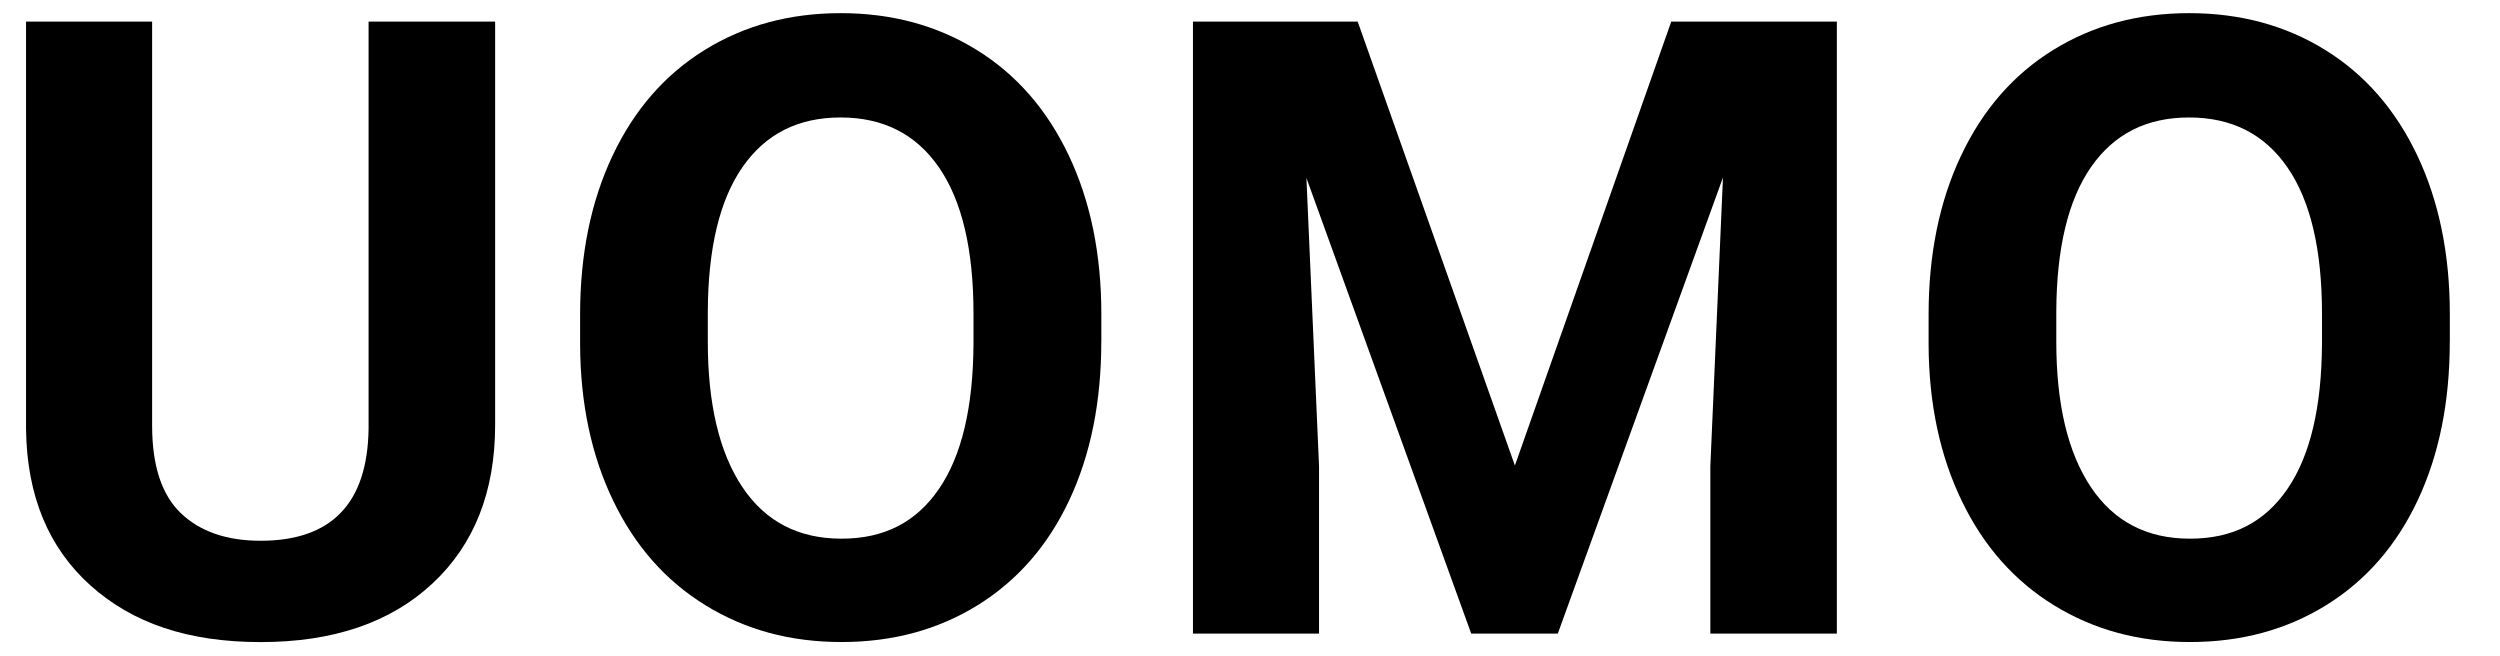
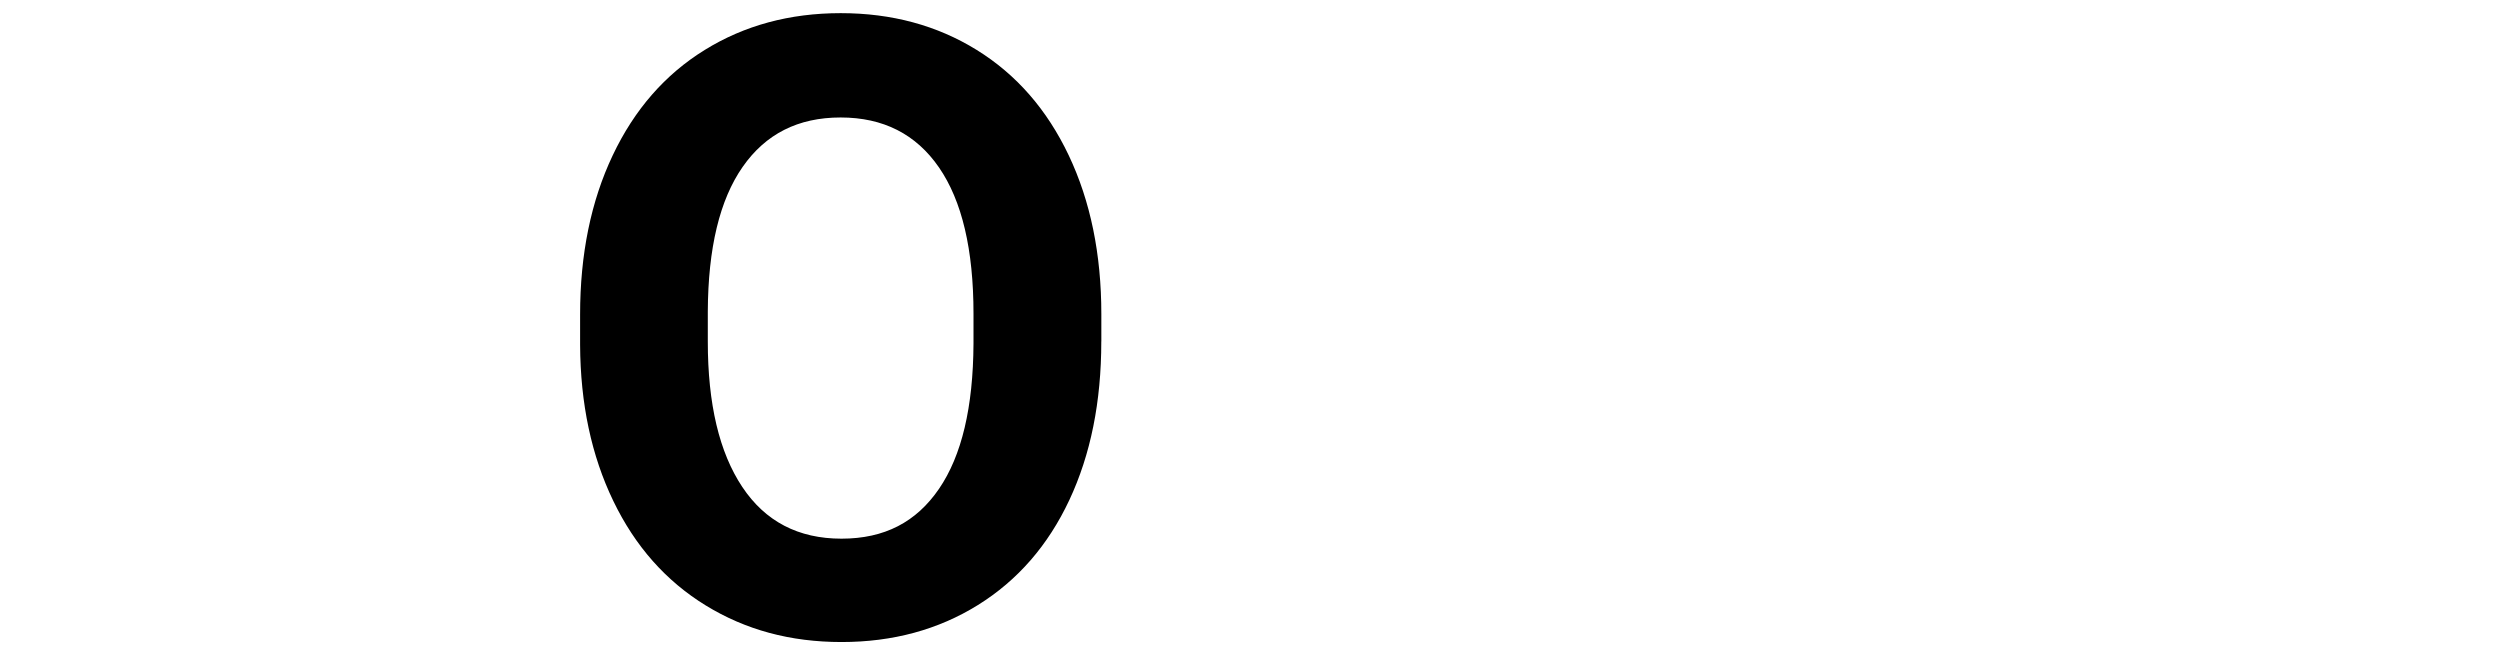
<svg xmlns="http://www.w3.org/2000/svg" id="Capa_1" data-name="Capa 1" viewBox="0 0 467.54 122.6">
-   <path d="M92.6,4.04v75.39c0,12.53-3.92,22.43-11.75,29.72-7.84,7.29-18.54,10.93-32.11,10.93s-23.98-3.54-31.84-10.61-11.87-16.8-12.03-29.17V4.04h23.58v75.55c0,7.5,1.79,12.96,5.38,16.39,3.59,3.43,8.56,5.15,14.9,5.15,13.26,0,19.99-6.97,20.2-20.91V4.04h23.66Z" />
  <path d="M205.96,63.86c0,11.27-1.99,21.15-5.97,29.64-3.98,8.49-9.68,15.04-17.1,19.65-7.42,4.61-15.92,6.92-25.51,6.92s-17.95-2.28-25.39-6.84c-7.44-4.56-13.21-11.07-17.29-19.54-4.09-8.46-6.16-18.2-6.21-29.21v-5.66c0-11.27,2.03-21.19,6.09-29.75,4.06-8.57,9.8-15.15,17.22-19.73,7.42-4.59,15.89-6.88,25.43-6.88s18.01,2.29,25.43,6.88c7.42,4.59,13.15,11.16,17.22,19.73,4.06,8.57,6.09,18.46,6.09,29.68v5.11ZM182.06,58.68c0-12-2.15-21.12-6.45-27.36-4.3-6.24-10.43-9.35-18.4-9.35s-14.02,3.08-18.32,9.24c-4.3,6.16-6.47,15.19-6.52,27.08v5.58c0,11.69,2.15,20.75,6.45,27.2,4.3,6.45,10.48,9.67,18.55,9.67s13.99-3.11,18.24-9.32c4.25-6.21,6.39-15.26,6.45-27.16v-5.58Z" />
-   <path d="M253.91,4.04l29.4,83.02,29.24-83.02h30.97v114.46h-23.66v-31.29l2.36-54.01-30.89,85.3h-16.19l-30.82-85.22,2.36,53.93v31.29h-23.58V4.04h30.82Z" />
-   <path d="M458.15,63.86c0,11.27-1.99,21.15-5.97,29.64-3.98,8.49-9.68,15.04-17.1,19.65-7.42,4.61-15.92,6.92-25.51,6.92s-17.95-2.28-25.39-6.84c-7.44-4.56-13.21-11.07-17.29-19.54-4.09-8.46-6.16-18.2-6.21-29.21v-5.66c0-11.27,2.03-21.19,6.09-29.75,4.06-8.57,9.8-15.15,17.22-19.73,7.42-4.59,15.89-6.88,25.43-6.88s18.01,2.29,25.43,6.88c7.42,4.59,13.15,11.16,17.22,19.73,4.06,8.57,6.09,18.46,6.09,29.68v5.11ZM434.25,58.68c0-12-2.15-21.12-6.45-27.36-4.3-6.24-10.43-9.35-18.4-9.35s-14.02,3.08-18.32,9.24c-4.3,6.16-6.47,15.19-6.52,27.08v5.58c0,11.69,2.15,20.75,6.45,27.2,4.3,6.45,10.48,9.67,18.55,9.67s13.99-3.11,18.24-9.32c4.25-6.21,6.39-15.26,6.45-27.16v-5.58Z" />
</svg>